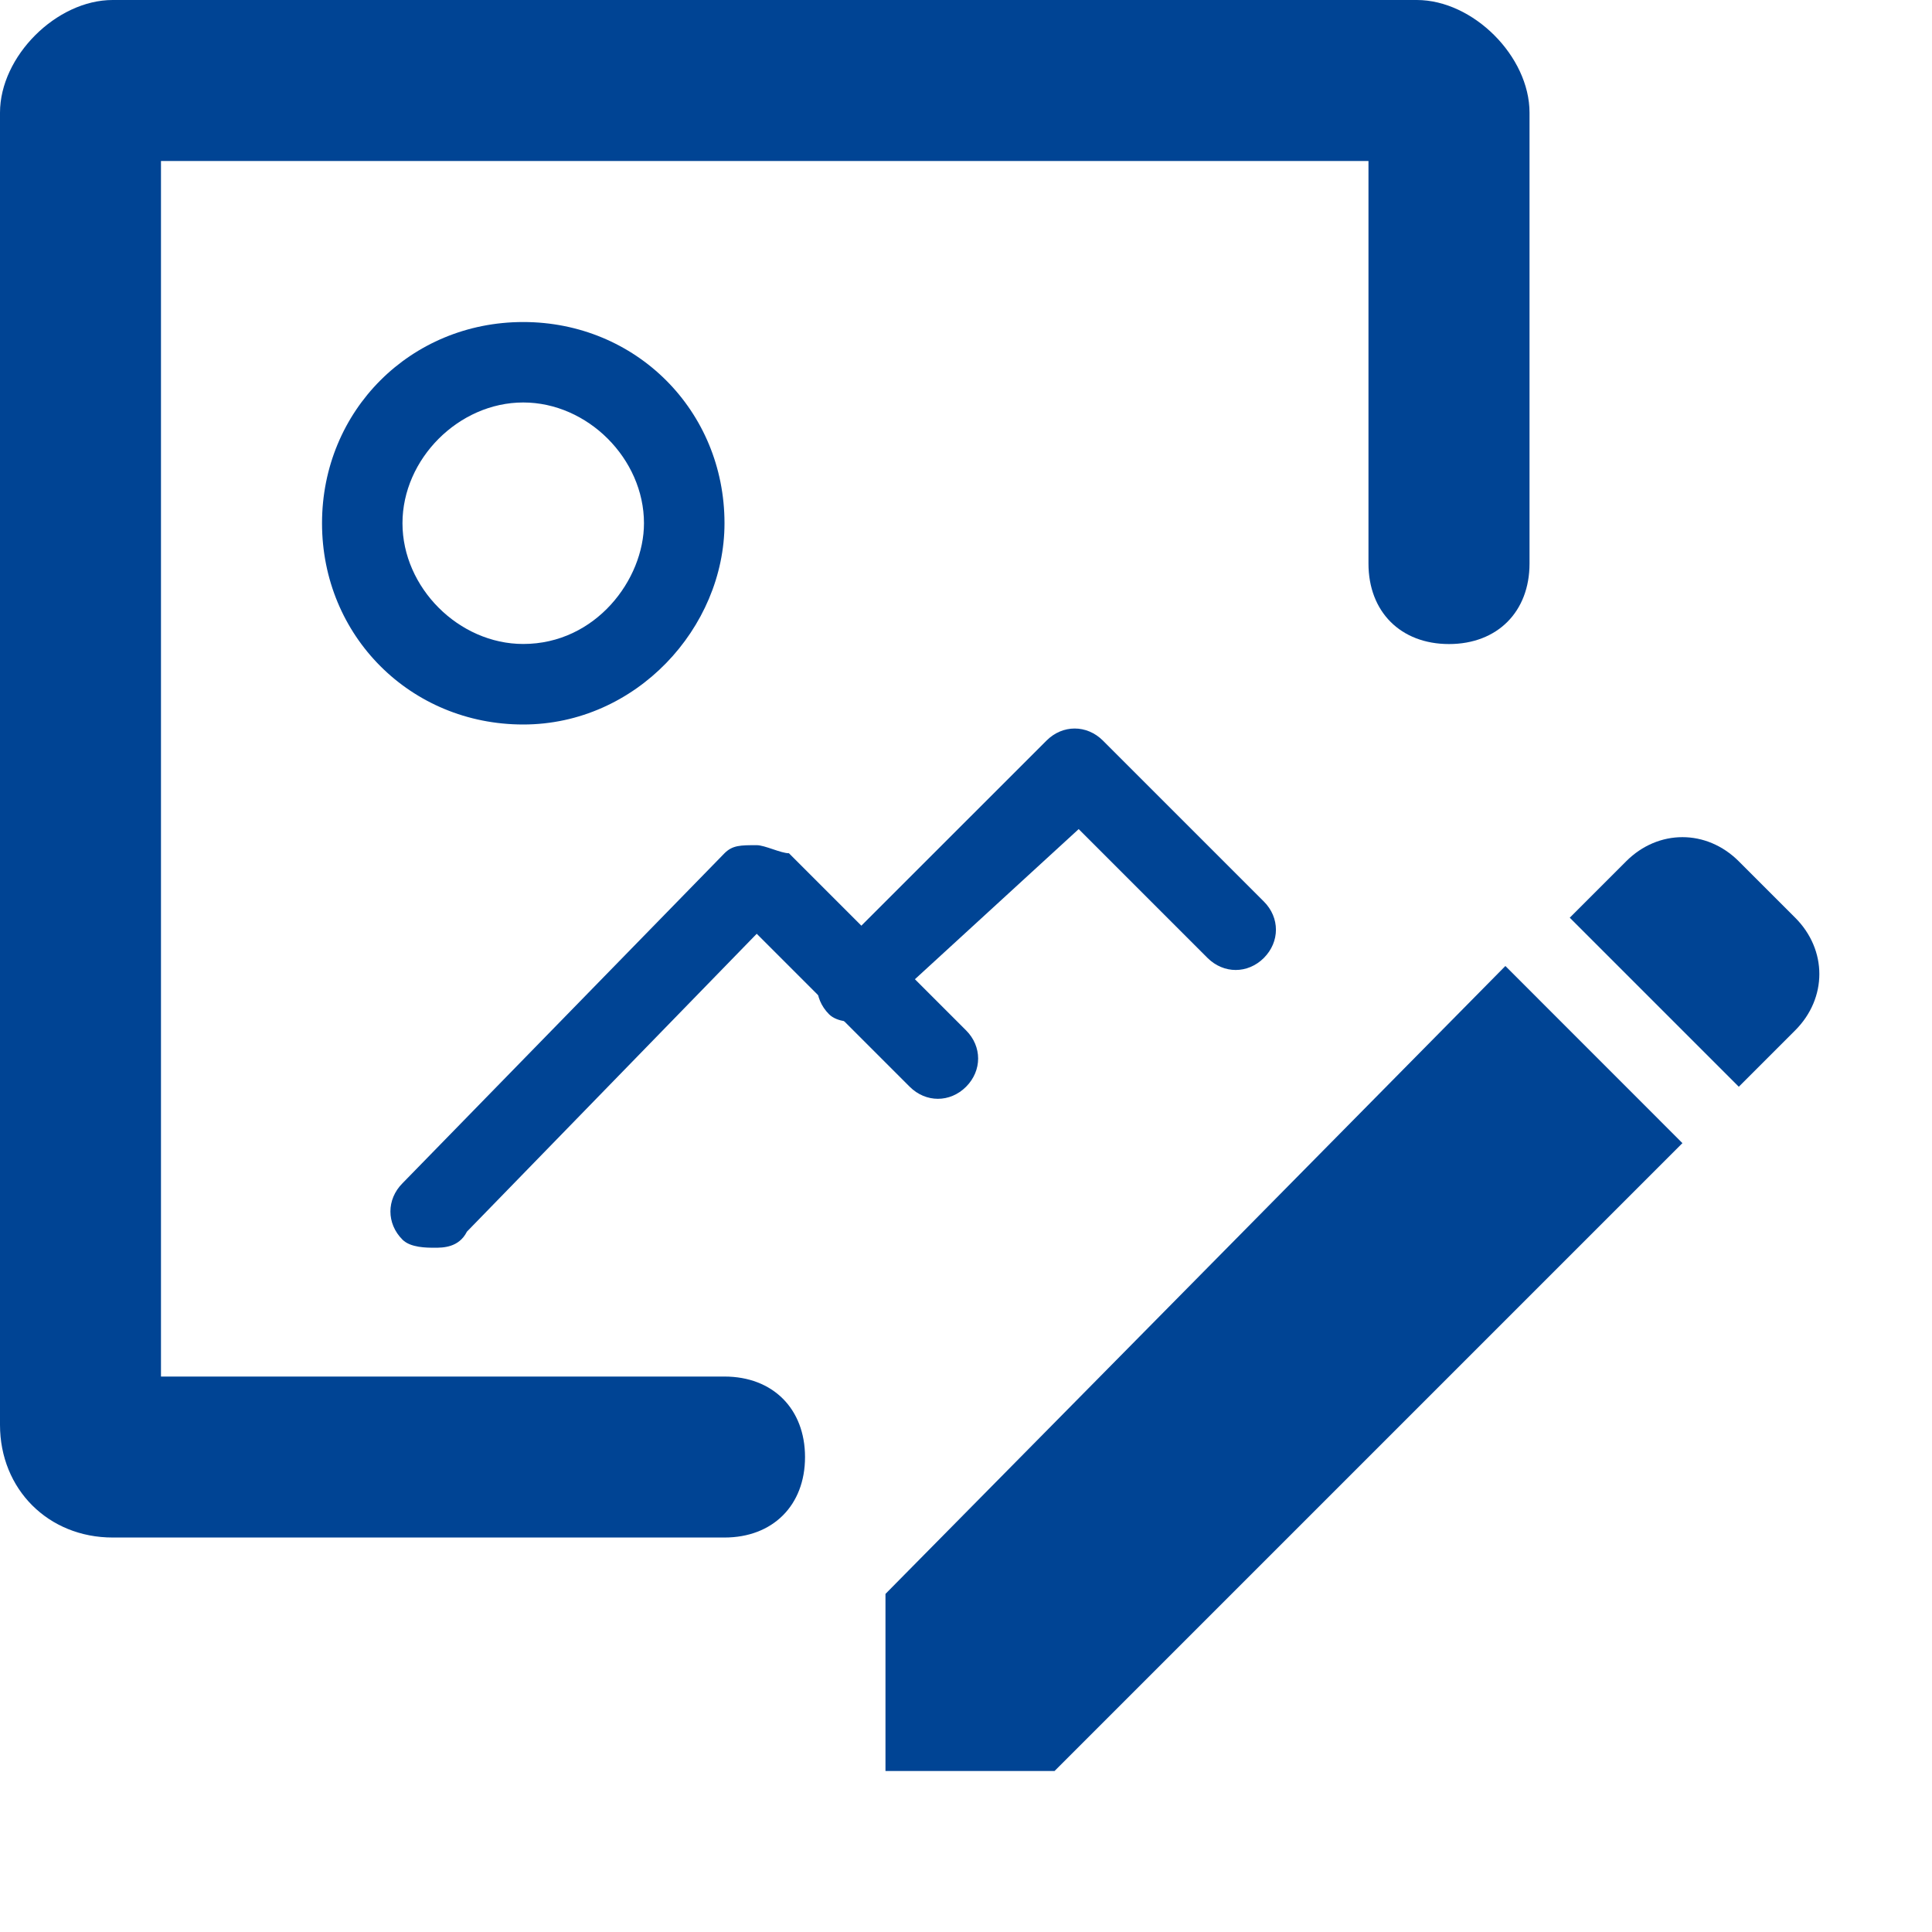
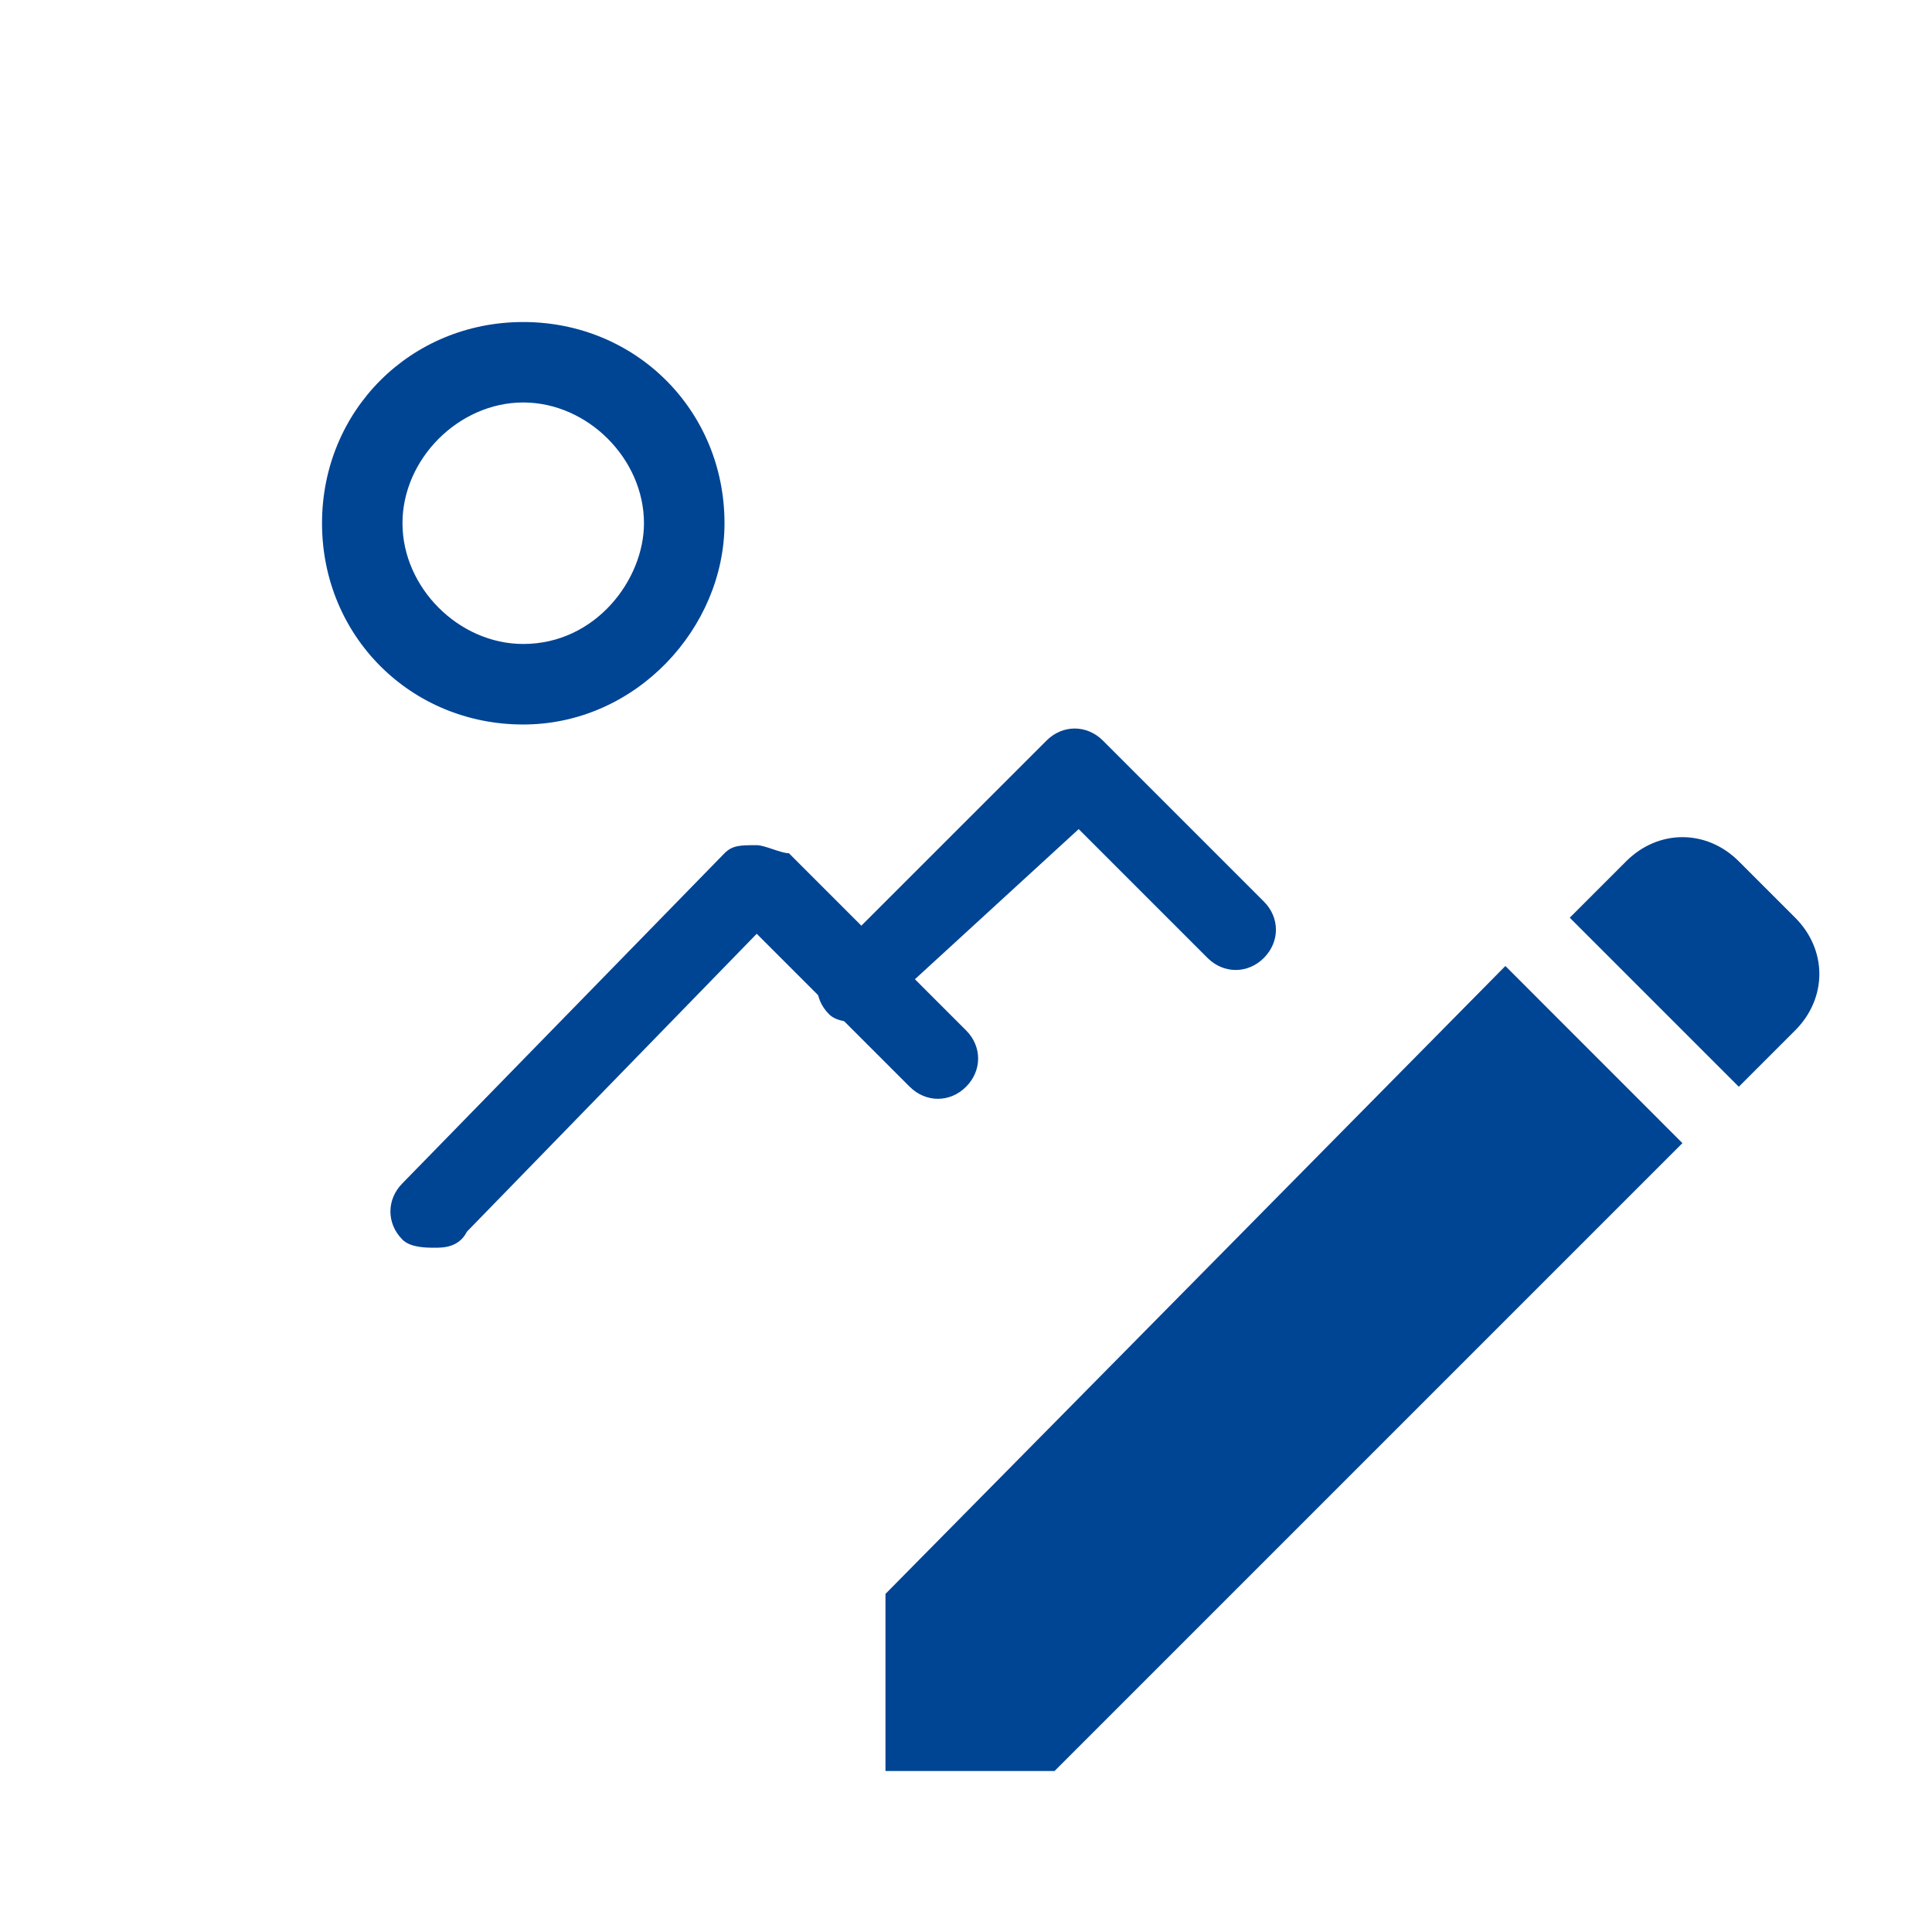
<svg xmlns="http://www.w3.org/2000/svg" fill="#004494" width="100pt" height="100pt" version="1.1" viewBox="0 0 100 100">
  <g>
    <path d="m90 56.25l2.918-2.918c1.668-1.668 1.668-4.168 0-5.832l-2.918-2.918c-1.668-1.668-4.168-1.668-5.832 0l-2.918 2.918z" fill-rule="evenodd" />
    <path d="m77.918 50l-32.086 32.5v9.168h8.75l32.5-32.5z" fill-rule="evenodd" />
    <path d="m27.082 20.832c3.336 0 6.25 2.918 6.25 6.25 0 2.918-2.5 6.25-6.25 6.25-3.332 0-6.25-2.914-6.25-6.25 0-3.332 2.918-6.25 6.25-6.25m0-4.164c-5.832 0-10.414 4.582-10.414 10.414 0 5.836 4.582 10.418 10.414 10.418 5.836 0 10.418-5 10.418-10.418 0-5.832-4.582-10.414-10.418-10.414z" />
-     <path d="m37.5 79.582h-31.668c-3.332 0-5.832-2.5-5.832-5.832v-67.918c0-2.914 2.918-5.832 5.832-5.832h67.5c2.918 0 5.836 2.918 5.836 5.832v23.336c0 2.5-1.668 4.168-4.168 4.168s-4.168-1.668-4.168-4.168v-20.836h-62.5v62.918h29.168c2.5 0 4.168 1.668 4.168 4.168s-1.668 4.164-4.168 4.164z" />
    <path d="m22.5 64.582c-0.418 0-1.25 0-1.668-0.418-0.832-0.832-0.832-2.082 0-2.918l16.668-17.082c0.418-0.418 0.832-0.418 1.668-0.418 0.418 0 1.25 0.418 1.668 0.418l9.168 9.168c0.832 0.832 0.832 2.082 0 2.918-0.832 0.832-2.082 0.832-2.918 0l-7.918-7.918-15 15.418c-0.418 0.832-1.25 0.832-1.668 0.832z" />
    <path d="m44.582 52.918c-0.418 0-1.25 0-1.668-0.418-0.832-0.832-0.832-2.082 0-2.918l11.254-11.25c0.832-0.832 2.082-0.832 2.918 0l8.332 8.332c0.832 0.832 0.832 2.082 0 2.918-0.832 0.832-2.082 0.832-2.918 0l-6.668-6.668-10 9.168c0 0.418-0.832 0.836-1.25 0.836z" />
  </g>
</svg>